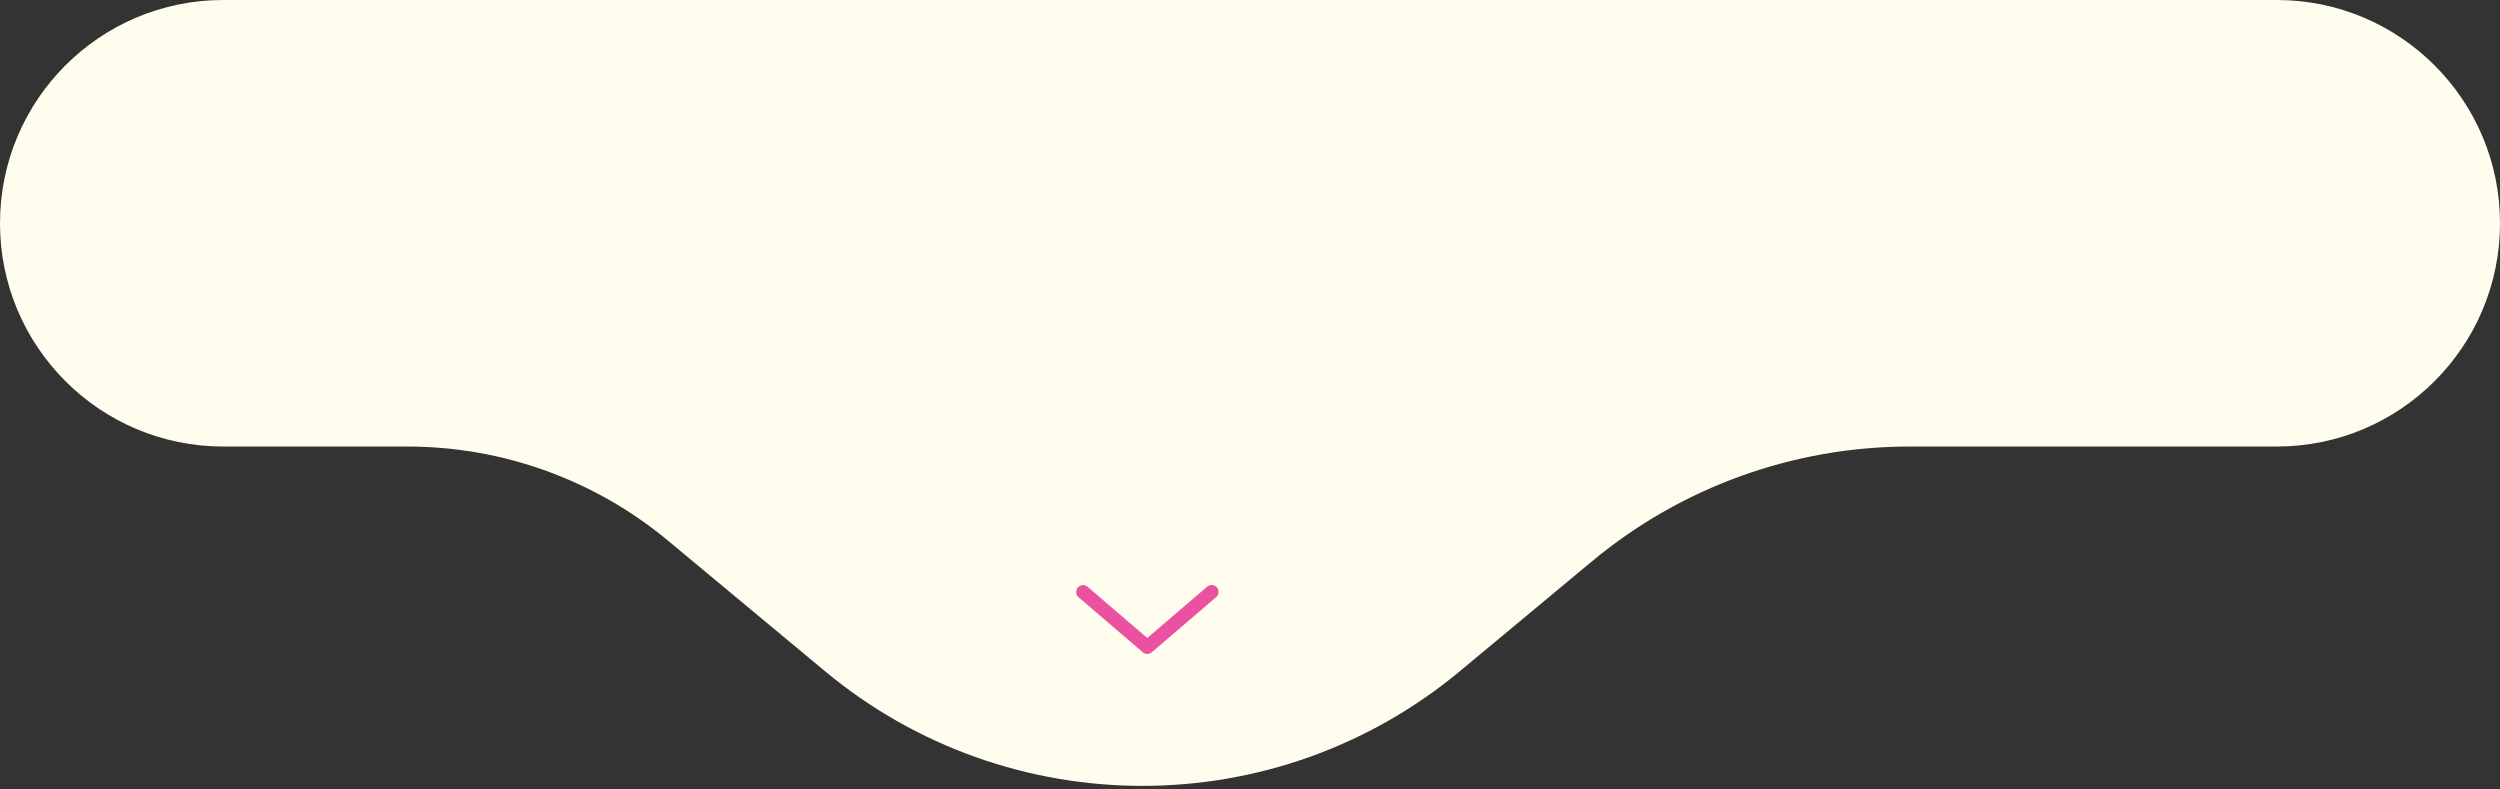
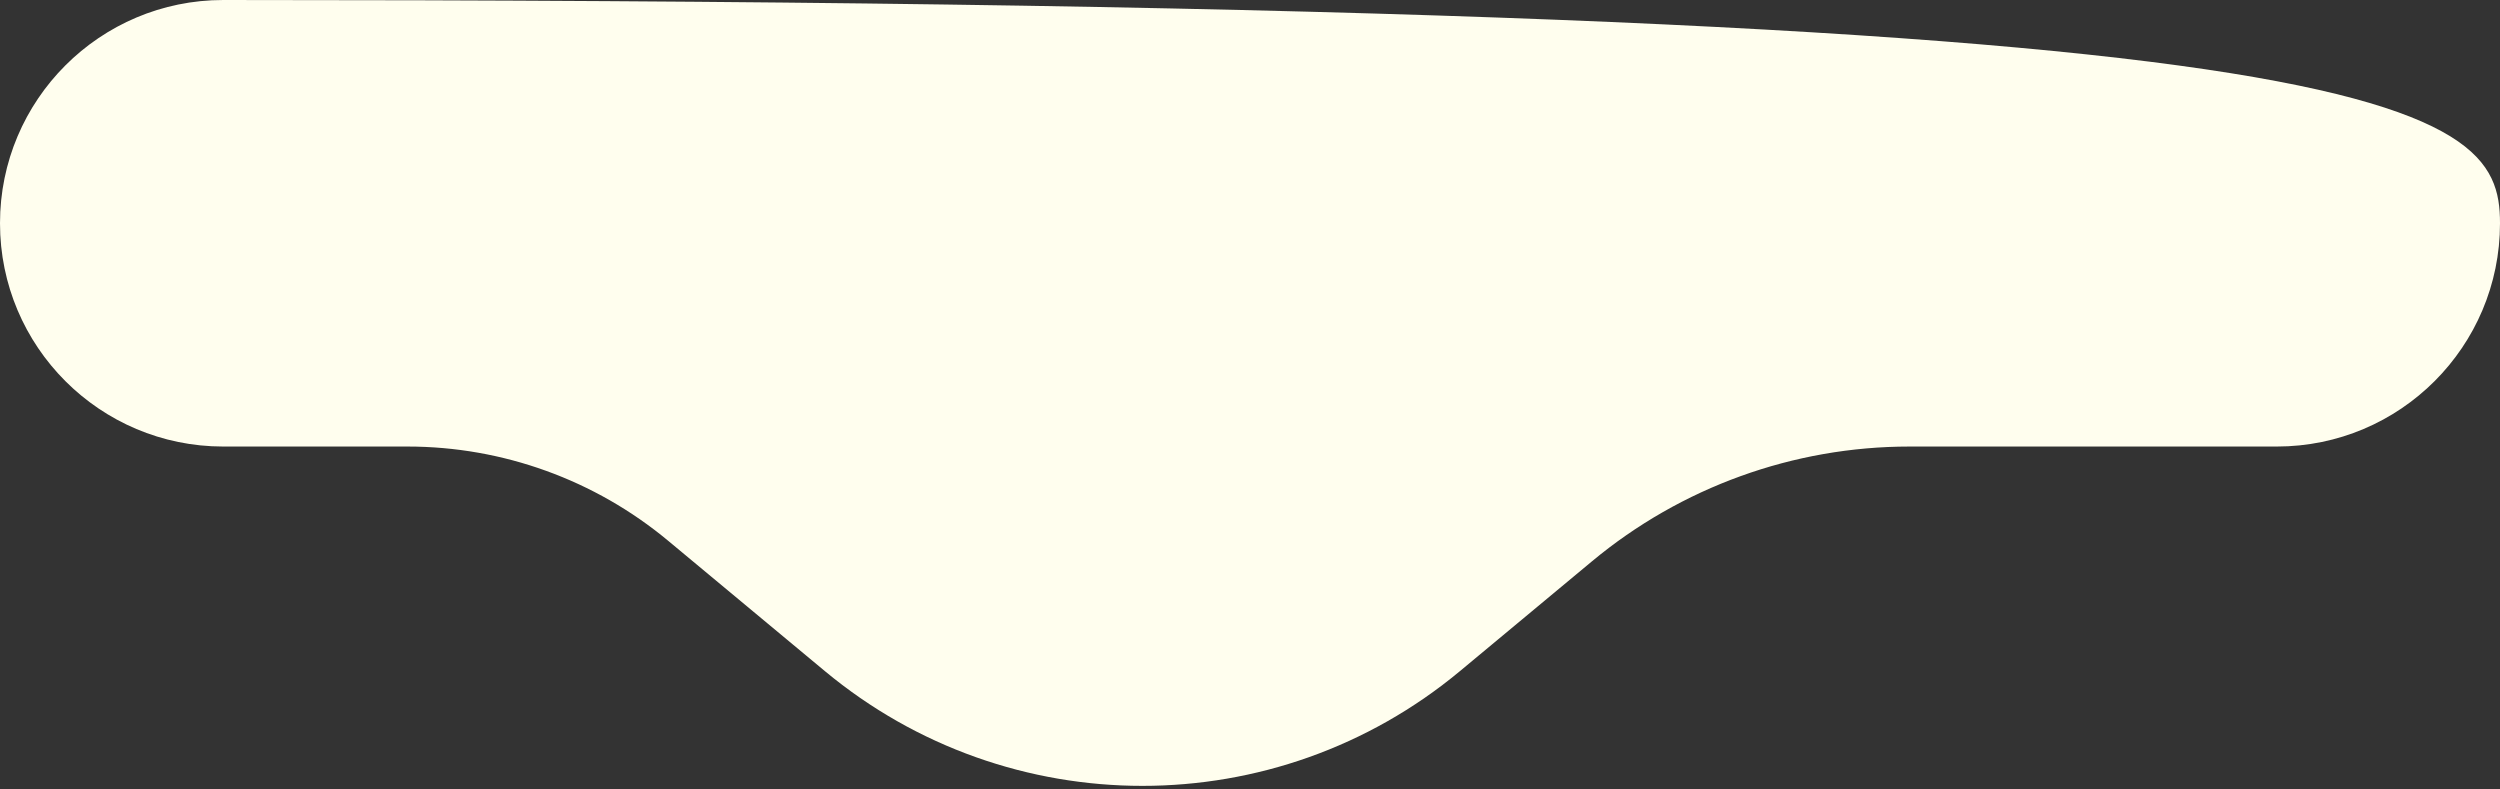
<svg xmlns="http://www.w3.org/2000/svg" width="453" height="143" viewBox="0 0 453 143" fill="none">
  <rect x="0" y="0" width="453" height="143" fill="#333333" stroke="none" />
-   <path d="M453 40.456C453 62.8 434.887 80.913 412.543 80.913H346.006C324.981 80.913 304.621 88.273 288.456 101.717L264.554 121.596C231.202 149.335 182.808 149.335 149.456 121.596L121.064 97.983C107.801 86.952 91.095 80.913 73.845 80.913H40.456C18.113 80.913 0 62.8 0 40.456C0 18.113 18.113 0 40.456 0H412.543C434.887 0 453 18.113 453 40.456Z" fill="#FFFEEE" />
-   <path fill-rule="evenodd" clip-rule="evenodd" d="M220.505 106.436C220.72 106.688 220.827 107.015 220.801 107.346C220.775 107.676 220.62 107.983 220.368 108.198L208.701 118.198C208.475 118.392 208.186 118.499 207.888 118.499C207.59 118.499 207.301 118.392 207.075 118.198L195.408 108.198C195.169 107.979 195.024 107.675 195.004 107.351C194.985 107.028 195.092 106.709 195.303 106.462C195.515 106.216 195.813 106.062 196.136 106.032C196.46 106.002 196.782 106.098 197.035 106.301L207.888 115.603L218.741 106.301C218.993 106.086 219.319 105.979 219.65 106.004C219.98 106.029 220.287 106.184 220.503 106.435" fill="#EA51A1" />
+   <path d="M453 40.456C453 62.8 434.887 80.913 412.543 80.913H346.006C324.981 80.913 304.621 88.273 288.456 101.717L264.554 121.596C231.202 149.335 182.808 149.335 149.456 121.596L121.064 97.983C107.801 86.952 91.095 80.913 73.845 80.913H40.456C18.113 80.913 0 62.8 0 40.456C0 18.113 18.113 0 40.456 0C434.887 0 453 18.113 453 40.456Z" fill="#FFFEEE" />
</svg>